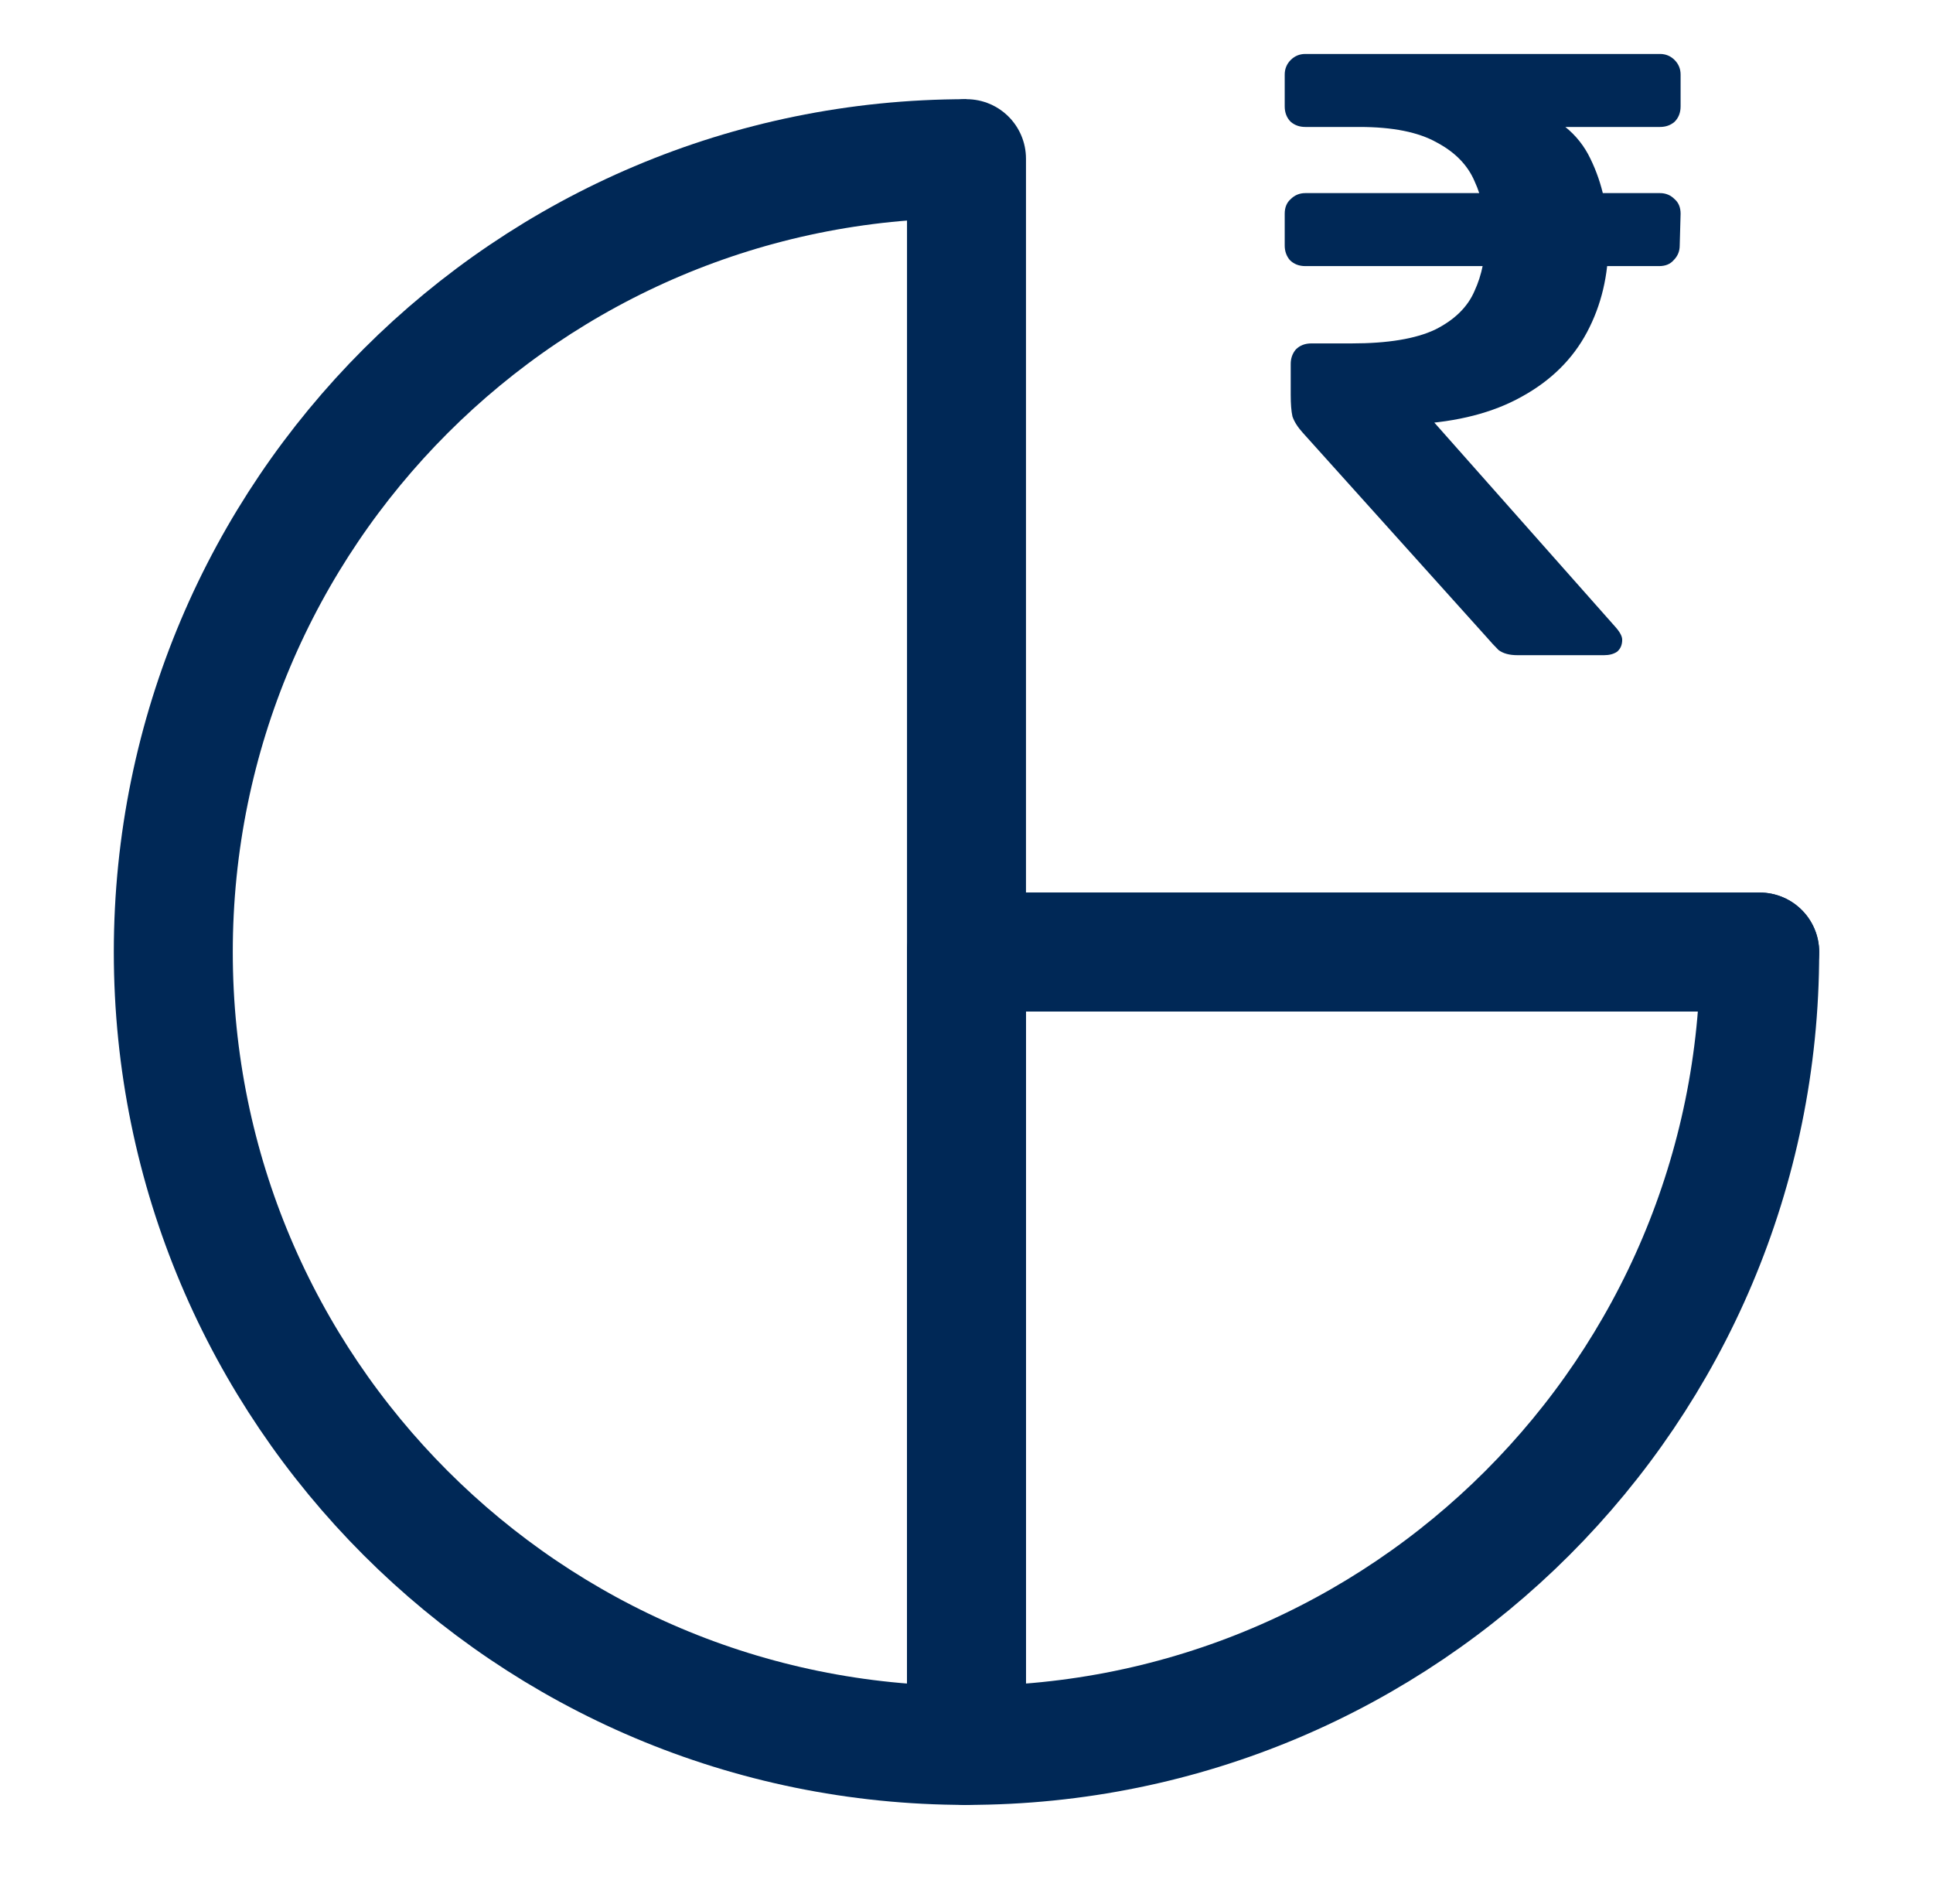
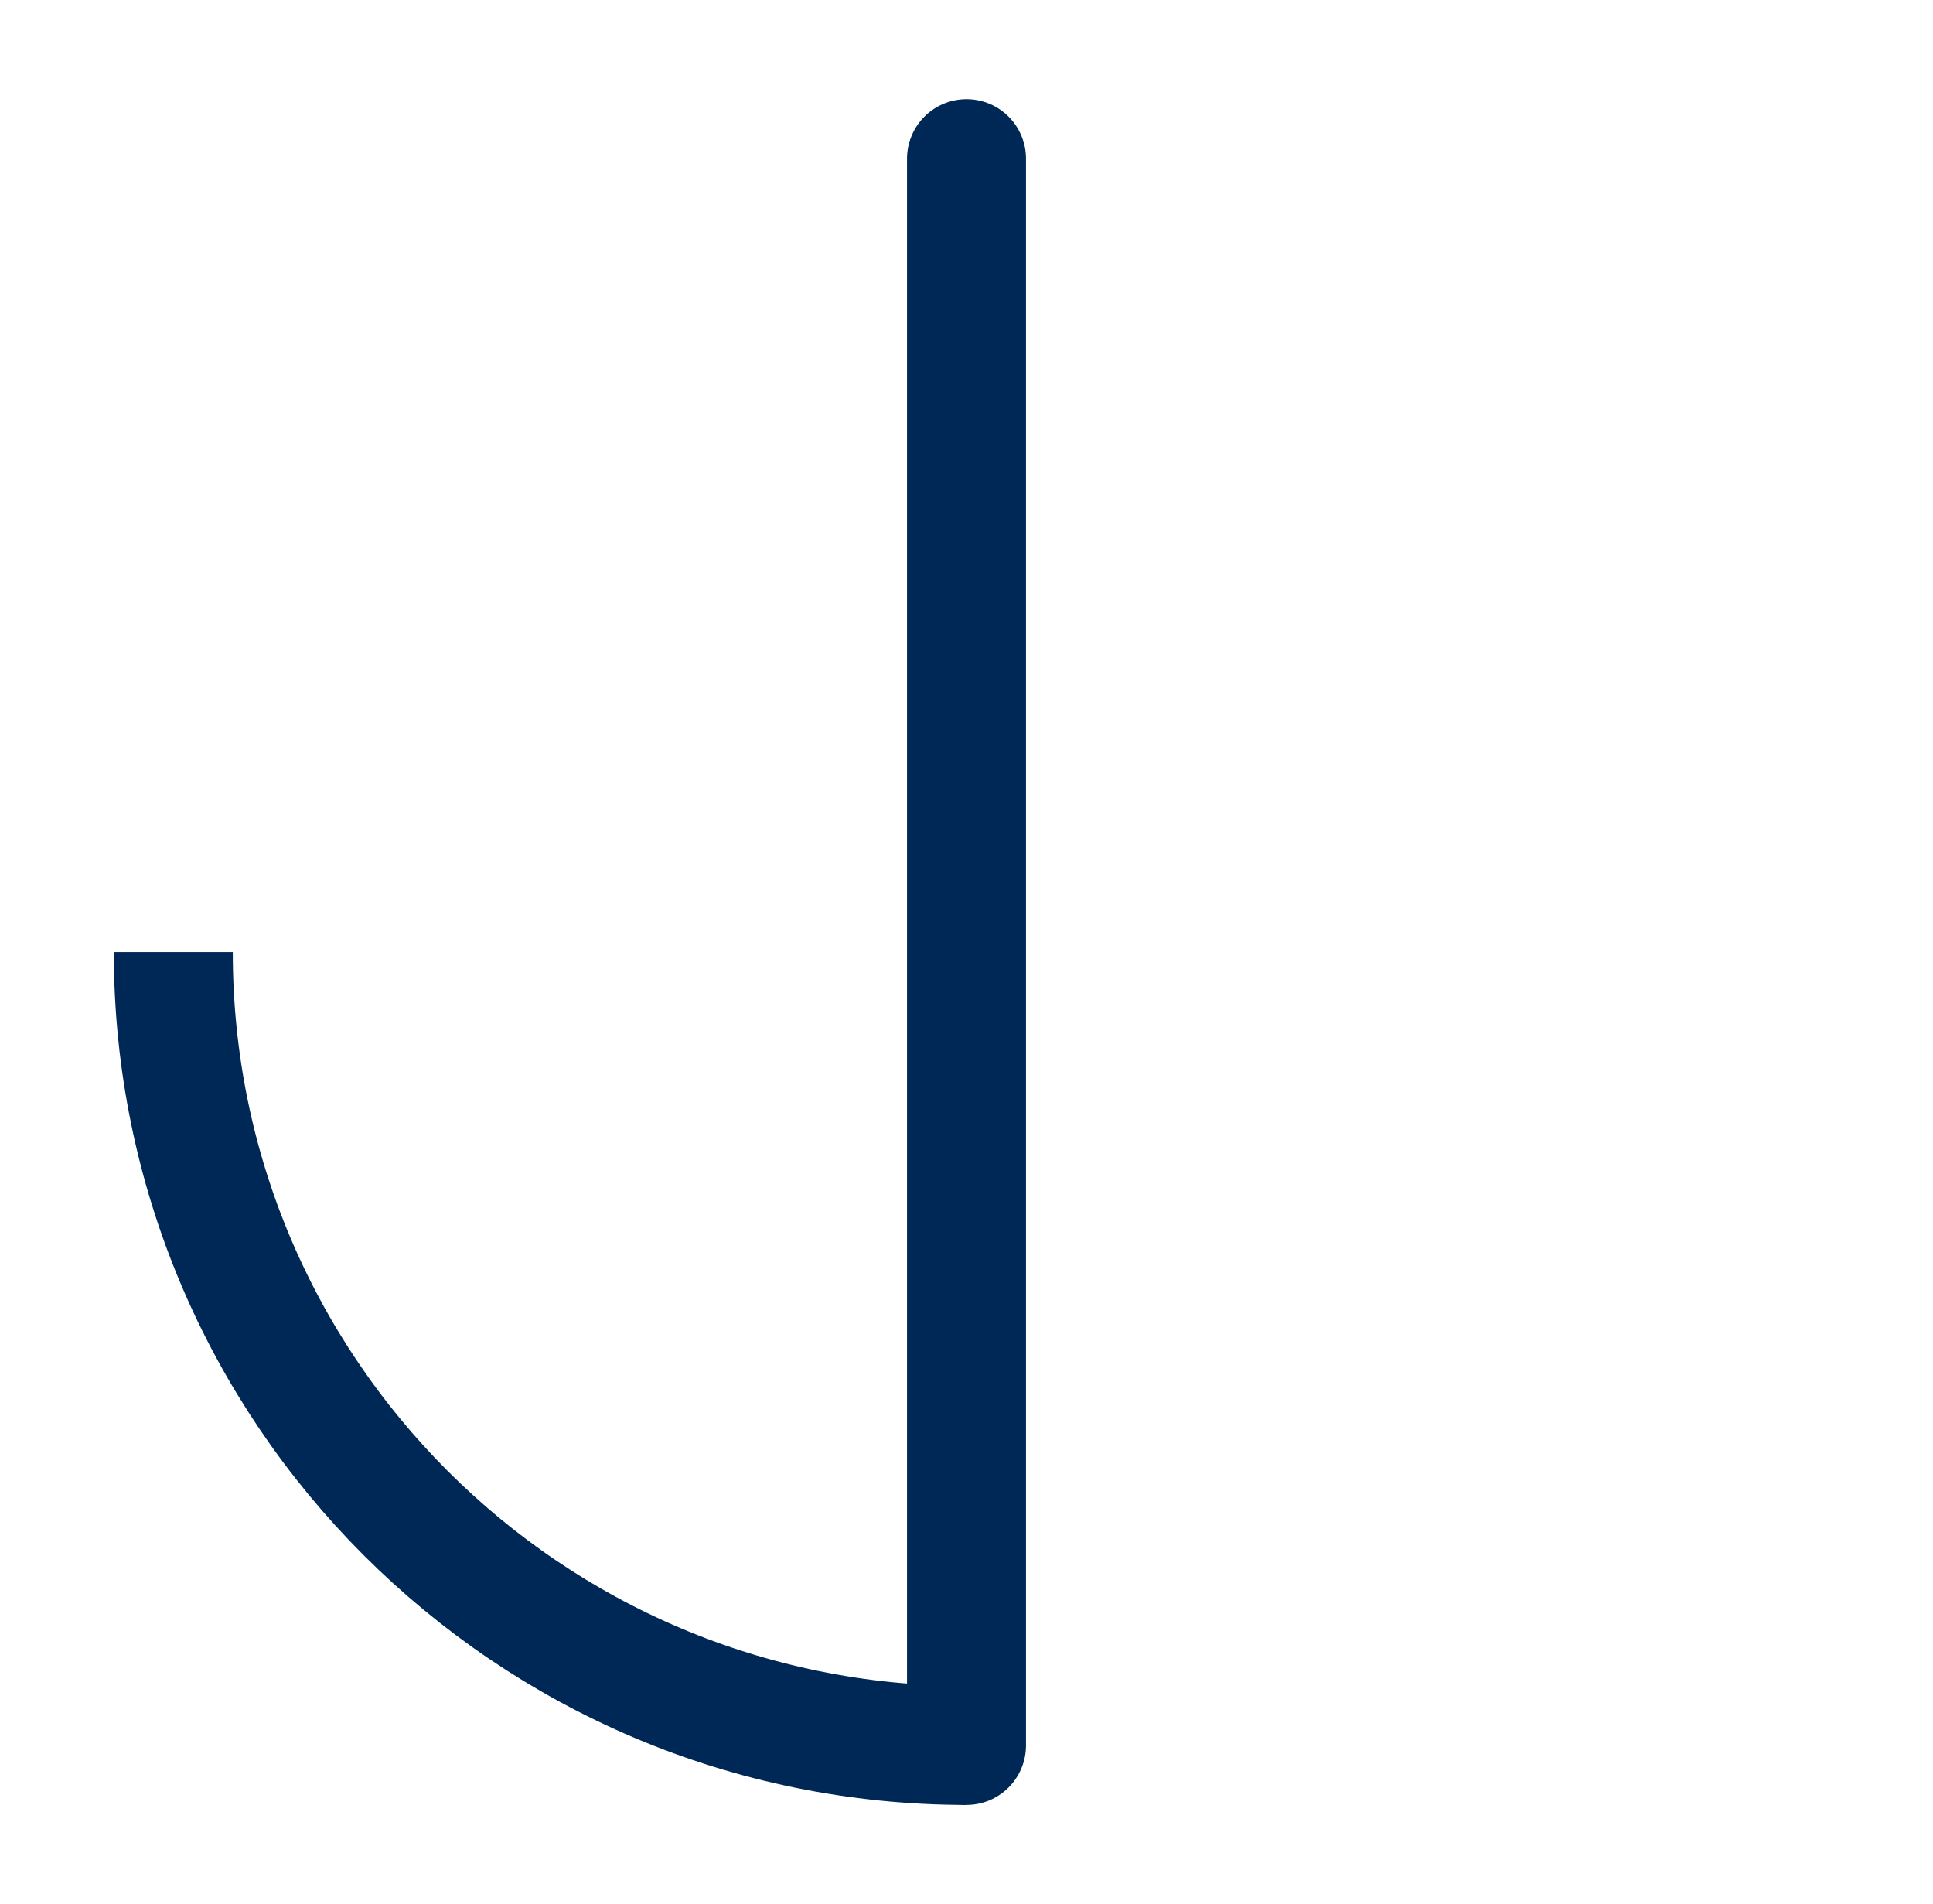
<svg xmlns="http://www.w3.org/2000/svg" width="66" height="65" viewBox="0 0 66 65" fill="none">
-   <path d="M33 59.583C18.042 59.583 5.917 47.458 5.917 32.5C5.917 17.542 18.042 5.417 33 5.417" stroke="#002856" stroke-width="4.062" />
-   <path d="M33 59.583C47.958 59.583 60.083 47.458 60.083 32.5H33V59.583Z" stroke="#002856" stroke-width="4.062" stroke-linejoin="round" />
+   <path d="M33 59.583C18.042 59.583 5.917 47.458 5.917 32.5" stroke="#002856" stroke-width="4.062" />
  <path d="M33 5.417V59.583" stroke="#002856" stroke-width="4.062" stroke-linecap="round" stroke-linejoin="round" />
-   <path d="M33 32.5H60.083" stroke="#002856" stroke-width="4.062" stroke-linecap="round" stroke-linejoin="round" />
-   <path d="M51.811 22.366C51.537 22.366 51.322 22.308 51.166 22.19C51.029 22.054 50.902 21.917 50.785 21.78L44.481 14.772C44.305 14.577 44.188 14.391 44.129 14.215C44.09 14.039 44.07 13.795 44.07 13.482V12.427C44.07 12.231 44.129 12.065 44.246 11.928C44.383 11.791 44.559 11.723 44.774 11.723H46.152C47.383 11.723 48.331 11.567 48.996 11.254C49.661 10.922 50.11 10.482 50.345 9.935C50.599 9.387 50.726 8.752 50.726 8.029C50.726 7.345 50.599 6.729 50.345 6.182C50.11 5.634 49.68 5.194 49.055 4.862C48.429 4.51 47.55 4.334 46.416 4.334H44.569C44.373 4.334 44.207 4.276 44.07 4.158C43.934 4.022 43.865 3.846 43.865 3.631V2.546C43.865 2.35 43.934 2.184 44.07 2.047C44.207 1.911 44.373 1.842 44.569 1.842H56.678C56.873 1.842 57.04 1.911 57.176 2.047C57.313 2.184 57.382 2.35 57.382 2.546V3.631C57.382 3.846 57.313 4.022 57.176 4.158C57.04 4.276 56.873 4.334 56.678 4.334H52.016L52.075 3.631C53.15 3.963 53.893 4.559 54.303 5.419C54.714 6.26 54.919 7.208 54.919 8.263C54.919 9.397 54.675 10.423 54.186 11.342C53.697 12.261 52.954 12.994 51.958 13.541C50.98 14.088 49.768 14.401 48.322 14.479L47.295 14.567L47.618 12.896L55.153 21.399C55.31 21.575 55.388 21.721 55.388 21.839C55.388 22.015 55.329 22.151 55.212 22.249C55.095 22.327 54.948 22.366 54.772 22.366H51.811ZM44.569 9.084C44.354 9.084 44.178 9.016 44.041 8.879C43.924 8.742 43.865 8.576 43.865 8.381V7.296C43.865 7.081 43.934 6.915 44.07 6.797C44.207 6.66 44.373 6.592 44.569 6.592H56.678C56.873 6.592 57.04 6.66 57.176 6.797C57.313 6.915 57.382 7.081 57.382 7.296L57.352 8.381C57.352 8.576 57.284 8.742 57.147 8.879C57.03 9.016 56.864 9.084 56.649 9.084H44.569Z" fill="#002856" />
</svg>